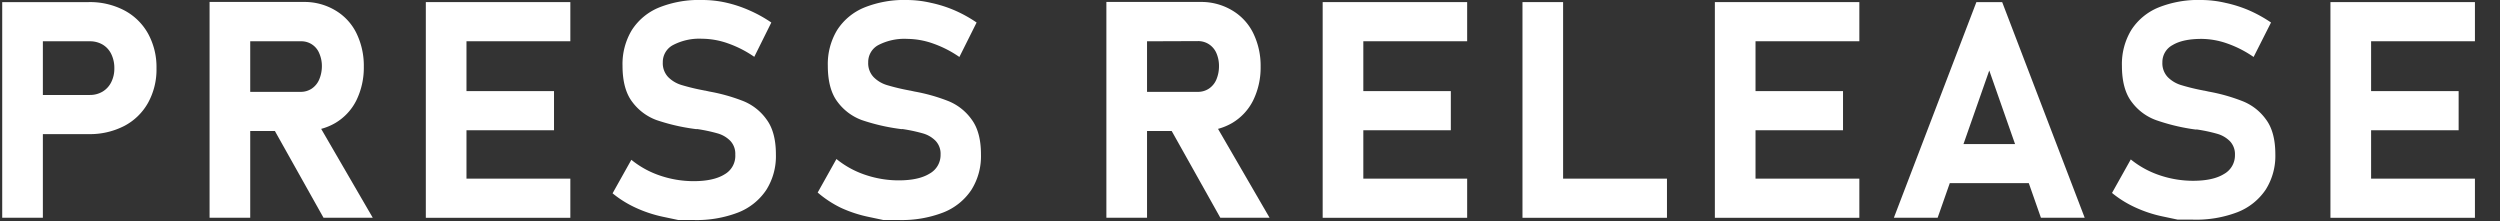
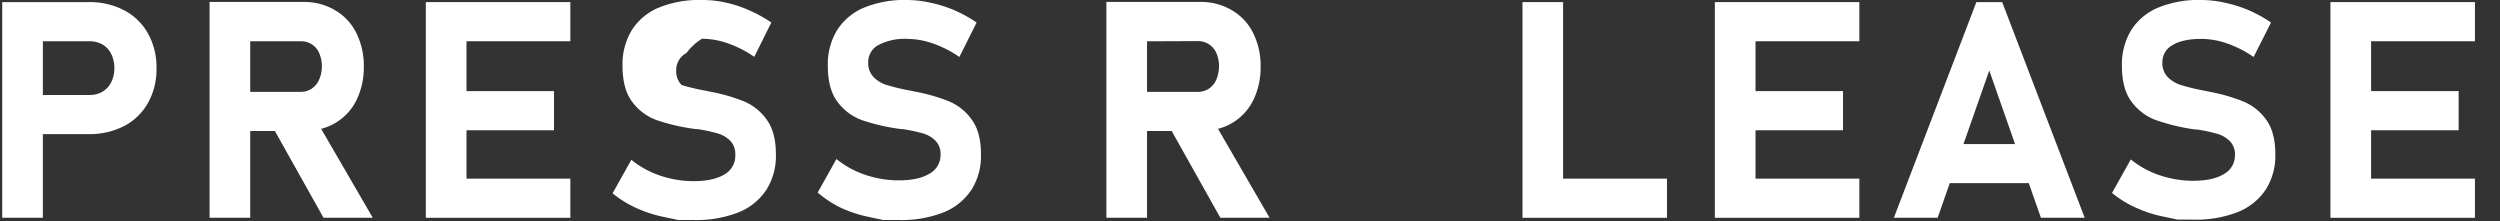
<svg xmlns="http://www.w3.org/2000/svg" id="レイヤー_1" data-name="レイヤー 1" viewBox="0 0 666 59">
  <rect x="0" y="0" width="666" height="59" fill="#333333" stroke="none" />
  <defs>
    <style>.cls-1{fill:#fff;}</style>
  </defs>
  <title>ttl_releases</title>
  <path class="cls-1" d="M33.09,2.75A19.72,19.72,0,0,0,23.63.56H.59V58H11.42V35.73H23.63a20,20,0,0,0,9.46-2.17,15.46,15.46,0,0,0,6.34-6.15,18.3,18.3,0,0,0,2.26-9.23,18.45,18.45,0,0,0-2.26-9.25A15.53,15.53,0,0,0,33.09,2.75ZM29.63,21.9a6.1,6.1,0,0,1-2.31,2.51,6.55,6.55,0,0,1-3.42.89H11.42V11H23.9a6.62,6.62,0,0,1,3.46.89,5.92,5.92,0,0,1,2.29,2.53,8.4,8.4,0,0,1,.81,3.77A8,8,0,0,1,29.63,21.9Z" />
  <path class="cls-1" d="M89.32,32.77a14.51,14.51,0,0,0,5.6-6,19.81,19.81,0,0,0,2-9,19.75,19.75,0,0,0-2-9,14.41,14.41,0,0,0-5.58-6A16,16,0,0,0,81,.52H55.83V58H66.66V34.9h6.57L86.18,58H99.3L85.56,34.33A15.22,15.22,0,0,0,89.32,32.77ZM66.66,11H80.13a5.12,5.12,0,0,1,4.92,3.2,8.47,8.47,0,0,1,.7,3.56A9.09,9.09,0,0,1,85,21.26a5.53,5.53,0,0,1-2,2.38,5.24,5.24,0,0,1-2.93.83H66.66Z" />
  <polygon class="cls-1" points="151.94 47.59 124.27 47.59 124.27 34.7 147.59 34.7 147.59 24.27 124.27 24.27 124.27 10.99 151.94 10.99 151.94 0.56 124.27 0.56 117.36 0.56 113.44 0.56 113.44 58.02 117.36 58.02 124.27 58.02 151.94 58.02 151.94 47.59" />
-   <path class="cls-1" d="M193.33.68A28.87,28.87,0,0,0,187,0,28.55,28.55,0,0,0,175.57,2a15.65,15.65,0,0,0-7.24,6,17.49,17.49,0,0,0-2.49,9.52v0q0,6.29,2.65,9.7a14.09,14.09,0,0,0,6.44,4.78,52.85,52.85,0,0,0,9.57,2.27l.87.12a.59.59,0,0,0,.21,0,.93.93,0,0,1,.22,0,42.77,42.77,0,0,1,5.38,1.15,7.65,7.65,0,0,1,3.39,2,5,5,0,0,1,1.31,3.63v0A5.66,5.66,0,0,1,193,46.46q-2.92,1.8-8.22,1.8a27.74,27.74,0,0,1-8.93-1.48,24.42,24.42,0,0,1-7.66-4.21l-5,8.93a28.42,28.42,0,0,0,6.18,3.85,34.25,34.25,0,0,0,7.39,2.43l3.93.83h4.11a30.68,30.68,0,0,0,11.84-2,16,16,0,0,0,7.49-6,16.77,16.77,0,0,0,2.57-9.41V41.1c0-3.89-.82-7-2.45-9.22a14.13,14.13,0,0,0-6.11-4.9A47.51,47.51,0,0,0,189,24.39l-.45-.1-.46-.1a1.7,1.7,0,0,0-.31-.06,1.8,1.8,0,0,1-.32-.06,55.56,55.56,0,0,1-5.89-1.42A8.39,8.39,0,0,1,178,20.53a5.35,5.35,0,0,1-1.43-3.93v0a5.11,5.11,0,0,1,2.73-4.6A15.08,15.08,0,0,1,187,10.32,21,21,0,0,1,194,11.58a29.44,29.44,0,0,1,6.94,3.56L205.48,6a35.44,35.44,0,0,0-5.85-3.24A33.35,33.35,0,0,0,193.33.68Z" />
+   <path class="cls-1" d="M193.33.68A28.87,28.87,0,0,0,187,0,28.55,28.55,0,0,0,175.57,2a15.65,15.65,0,0,0-7.24,6,17.49,17.49,0,0,0-2.49,9.52v0q0,6.29,2.65,9.7a14.09,14.09,0,0,0,6.44,4.78,52.85,52.85,0,0,0,9.57,2.27l.87.12a.59.59,0,0,0,.21,0,.93.93,0,0,1,.22,0,42.77,42.77,0,0,1,5.38,1.15,7.65,7.65,0,0,1,3.39,2,5,5,0,0,1,1.31,3.63v0A5.66,5.66,0,0,1,193,46.46q-2.92,1.8-8.22,1.8a27.74,27.74,0,0,1-8.93-1.48,24.42,24.42,0,0,1-7.66-4.21l-5,8.93a28.42,28.42,0,0,0,6.18,3.85,34.25,34.25,0,0,0,7.39,2.43l3.93.83h4.11a30.68,30.68,0,0,0,11.84-2,16,16,0,0,0,7.49-6,16.77,16.77,0,0,0,2.57-9.41V41.1c0-3.89-.82-7-2.45-9.22a14.13,14.13,0,0,0-6.11-4.9A47.51,47.51,0,0,0,189,24.39l-.45-.1-.46-.1a1.7,1.7,0,0,0-.31-.06,1.8,1.8,0,0,1-.32-.06,55.56,55.56,0,0,1-5.89-1.42a5.35,5.35,0,0,1-1.43-3.93v0a5.11,5.11,0,0,1,2.73-4.6A15.08,15.08,0,0,1,187,10.32,21,21,0,0,1,194,11.58a29.44,29.44,0,0,1,6.94,3.56L205.48,6a35.44,35.44,0,0,0-5.85-3.24A33.35,33.35,0,0,0,193.33.68Z" />
  <path class="cls-1" d="M241.72,0A28.55,28.55,0,0,0,230.26,2a15.65,15.65,0,0,0-7.24,6,17.49,17.49,0,0,0-2.49,9.52v0q0,6.29,2.65,9.7a14.09,14.09,0,0,0,6.44,4.78,52.85,52.85,0,0,0,9.57,2.27l.87.12a.59.59,0,0,0,.21,0,.93.93,0,0,1,.22,0,42.77,42.77,0,0,1,5.38,1.15,7.65,7.65,0,0,1,3.39,2,5,5,0,0,1,1.31,3.63v0a5.66,5.66,0,0,1-2.93,5.08c-1.95,1.2-4.68,1.8-8.22,1.8a27.74,27.74,0,0,1-8.93-1.48,24.42,24.42,0,0,1-7.66-4.21l-5,8.93A28.67,28.67,0,0,0,224,55.35a34.25,34.25,0,0,0,7.39,2.43l3.93.83h4.11a30.65,30.65,0,0,0,11.84-2,16,16,0,0,0,7.49-6,16.77,16.77,0,0,0,2.57-9.41V41.1c0-3.89-.82-7-2.45-9.22a14.13,14.13,0,0,0-6.11-4.9,47.3,47.3,0,0,0-9.11-2.59l-.45-.1-.46-.1a1.7,1.7,0,0,0-.31-.06,1.8,1.8,0,0,1-.32-.06,55.56,55.56,0,0,1-5.89-1.42,8.39,8.39,0,0,1-3.51-2.12,5.35,5.35,0,0,1-1.43-3.93v0A5.11,5.11,0,0,1,234,12a15.08,15.08,0,0,1,7.71-1.64,21,21,0,0,1,6.93,1.26,29.25,29.25,0,0,1,6.94,3.56L260.17,6a35.44,35.44,0,0,0-5.85-3.24,33.35,33.35,0,0,0-6.3-2A28.87,28.87,0,0,0,241.72,0Z" />
  <path class="cls-1" d="M299.05.52h-4.31V58h10.83V34.9h6.57L325.09,58h13.12L324.48,34.33a15.54,15.54,0,0,0,3.76-1.56,14.49,14.49,0,0,0,5.59-6,19.81,19.81,0,0,0,2-9,19.75,19.75,0,0,0-2-9,14.41,14.41,0,0,0-5.58-6A16,16,0,0,0,319.92.52H299.05Zm20,10.43a5.29,5.29,0,0,1,3,.83,5.37,5.37,0,0,1,2,2.37,8.63,8.63,0,0,1,.69,3.56,9.09,9.09,0,0,1-.73,3.55,5.46,5.46,0,0,1-2,2.38,5.23,5.23,0,0,1-2.92.83H305.57V11Z" />
-   <polygon class="cls-1" points="352.36 0.56 352.36 58.02 356.27 58.02 363.19 58.02 390.85 58.02 390.85 47.59 363.19 47.59 363.19 34.7 386.5 34.7 386.5 24.27 363.19 24.27 363.19 10.99 390.85 10.99 390.85 0.56 363.19 0.56 356.27 0.56 352.36 0.56" />
  <polygon class="cls-1" points="405.59 0.56 405.59 58.02 410.41 58.02 416.41 58.02 444.08 58.02 444.08 47.59 416.41 47.59 416.41 0.56 405.59 0.56" />
  <polygon class="cls-1" points="495.33 10.99 495.33 0.56 467.67 0.56 460.75 0.56 456.84 0.56 456.84 58.02 460.75 58.02 467.67 58.02 495.33 58.02 495.33 47.59 467.67 47.59 467.67 34.7 490.98 34.7 490.98 24.27 467.67 24.27 467.67 10.99 495.33 10.99" />
  <path class="cls-1" d="M526.51.56,504.53,58h11.66l3.23-9.21h21.05L543.7,58h11.66L533.38.56Zm-3.44,37.82,6.87-19.6,6.87,19.6Z" />
  <path class="cls-1" d="M597.54,27a47.51,47.51,0,0,0-9.11-2.59l-.45-.1-.46-.1a1.65,1.65,0,0,0-.32-.06,1.7,1.7,0,0,1-.31-.06A55.56,55.56,0,0,1,581,22.65a8.43,8.43,0,0,1-3.52-2.12,5.34,5.34,0,0,1-1.42-3.93v0a5.11,5.11,0,0,1,2.73-4.6q2.72-1.64,7.7-1.64a21,21,0,0,1,6.94,1.26,29.19,29.19,0,0,1,6.93,3.56L605,6a35.85,35.85,0,0,0-5.85-3.24,33.82,33.82,0,0,0-6.3-2A28.89,28.89,0,0,0,586.49,0,28.55,28.55,0,0,0,575,2a15.67,15.67,0,0,0-7.23,6,17.49,17.49,0,0,0-2.49,9.52v0q0,6.29,2.65,9.7a14,14,0,0,0,6.44,4.78A52.93,52.93,0,0,0,584,34.38l.87.12a.6.6,0,0,0,.22,0,.93.93,0,0,1,.22,0,42.57,42.57,0,0,1,5.37,1.15,7.69,7.69,0,0,1,3.4,2,5,5,0,0,1,1.31,3.63v0a5.66,5.66,0,0,1-2.93,5.08q-2.92,1.8-8.22,1.8a27.69,27.69,0,0,1-8.93-1.48,24.58,24.58,0,0,1-7.67-4.21l-5,8.93a28.5,28.5,0,0,0,6.19,3.85,34.07,34.07,0,0,0,7.39,2.43l3.93.83h4.11a30.68,30.68,0,0,0,11.84-2,16.09,16.09,0,0,0,7.49-6,16.77,16.77,0,0,0,2.56-9.41V41.1c0-3.89-.81-7-2.45-9.22A14,14,0,0,0,597.54,27Z" />
  <polygon class="cls-1" points="659.32 10.99 659.32 0.56 631.66 0.56 624.74 0.56 620.83 0.56 620.83 58.02 624.74 58.02 631.66 58.02 659.32 58.02 659.32 47.59 631.66 47.59 631.66 34.7 654.98 34.7 654.98 24.27 631.66 24.27 631.66 10.99 659.32 10.99" />
</svg>